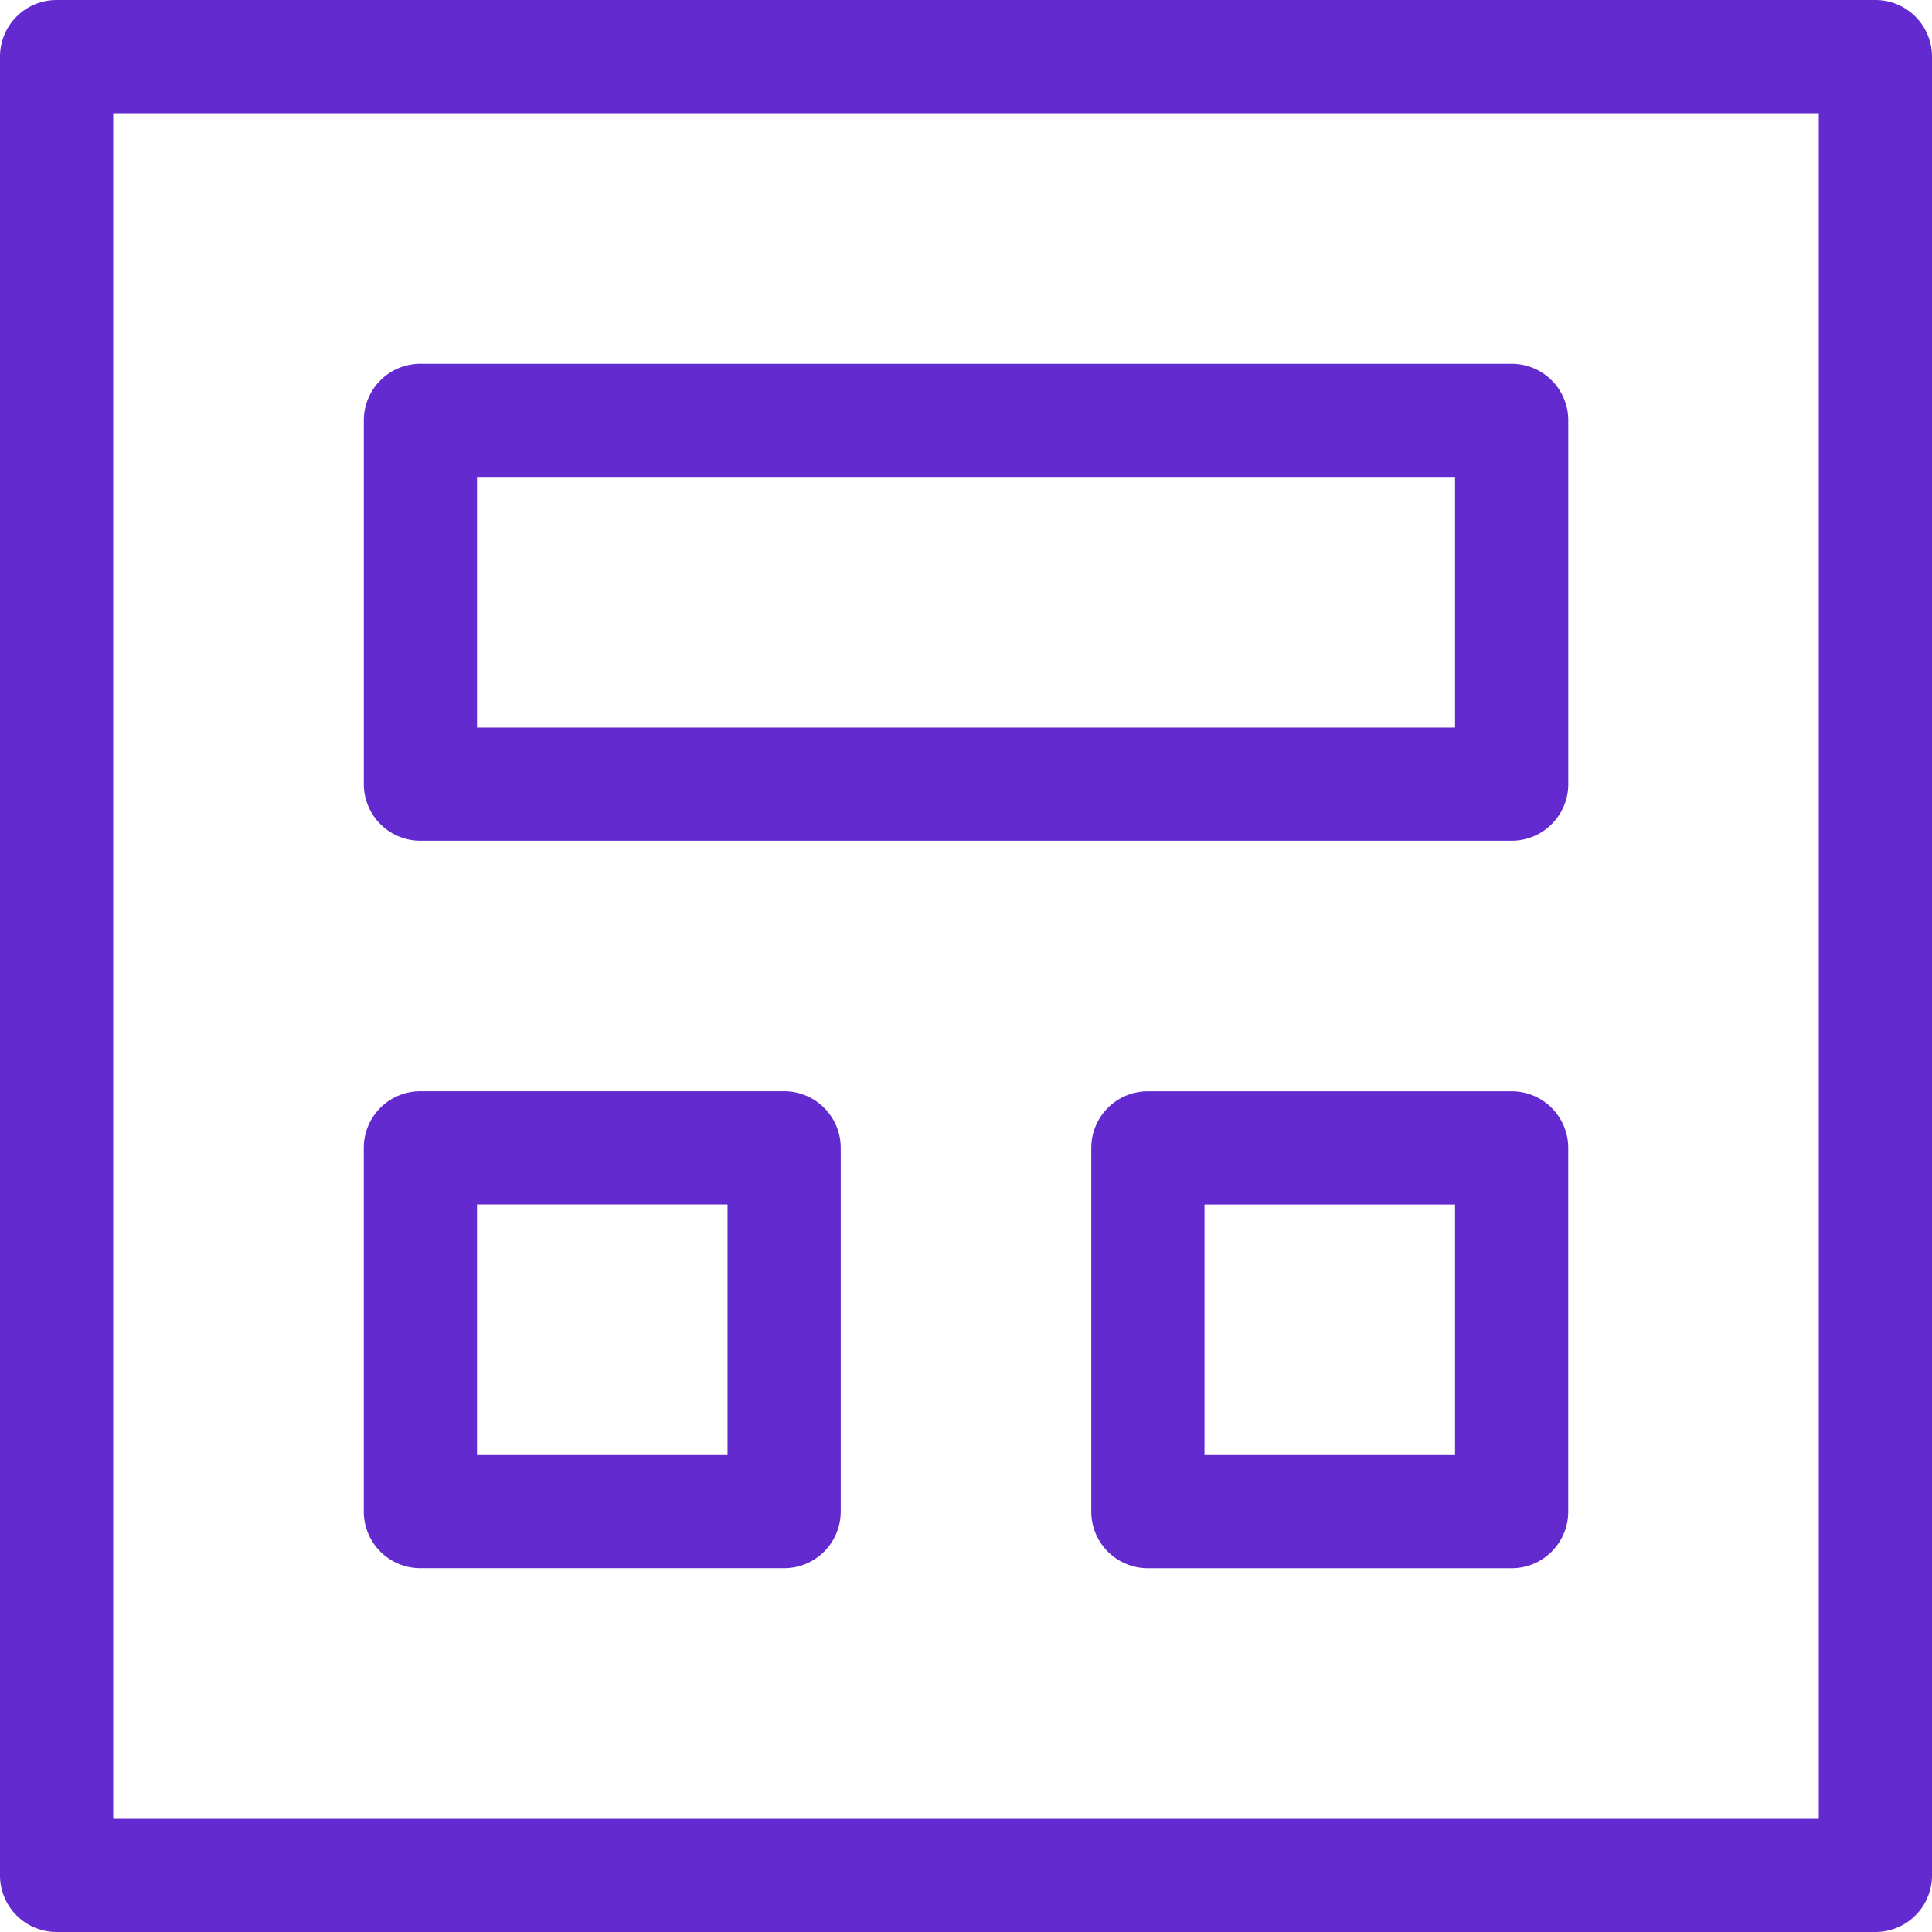
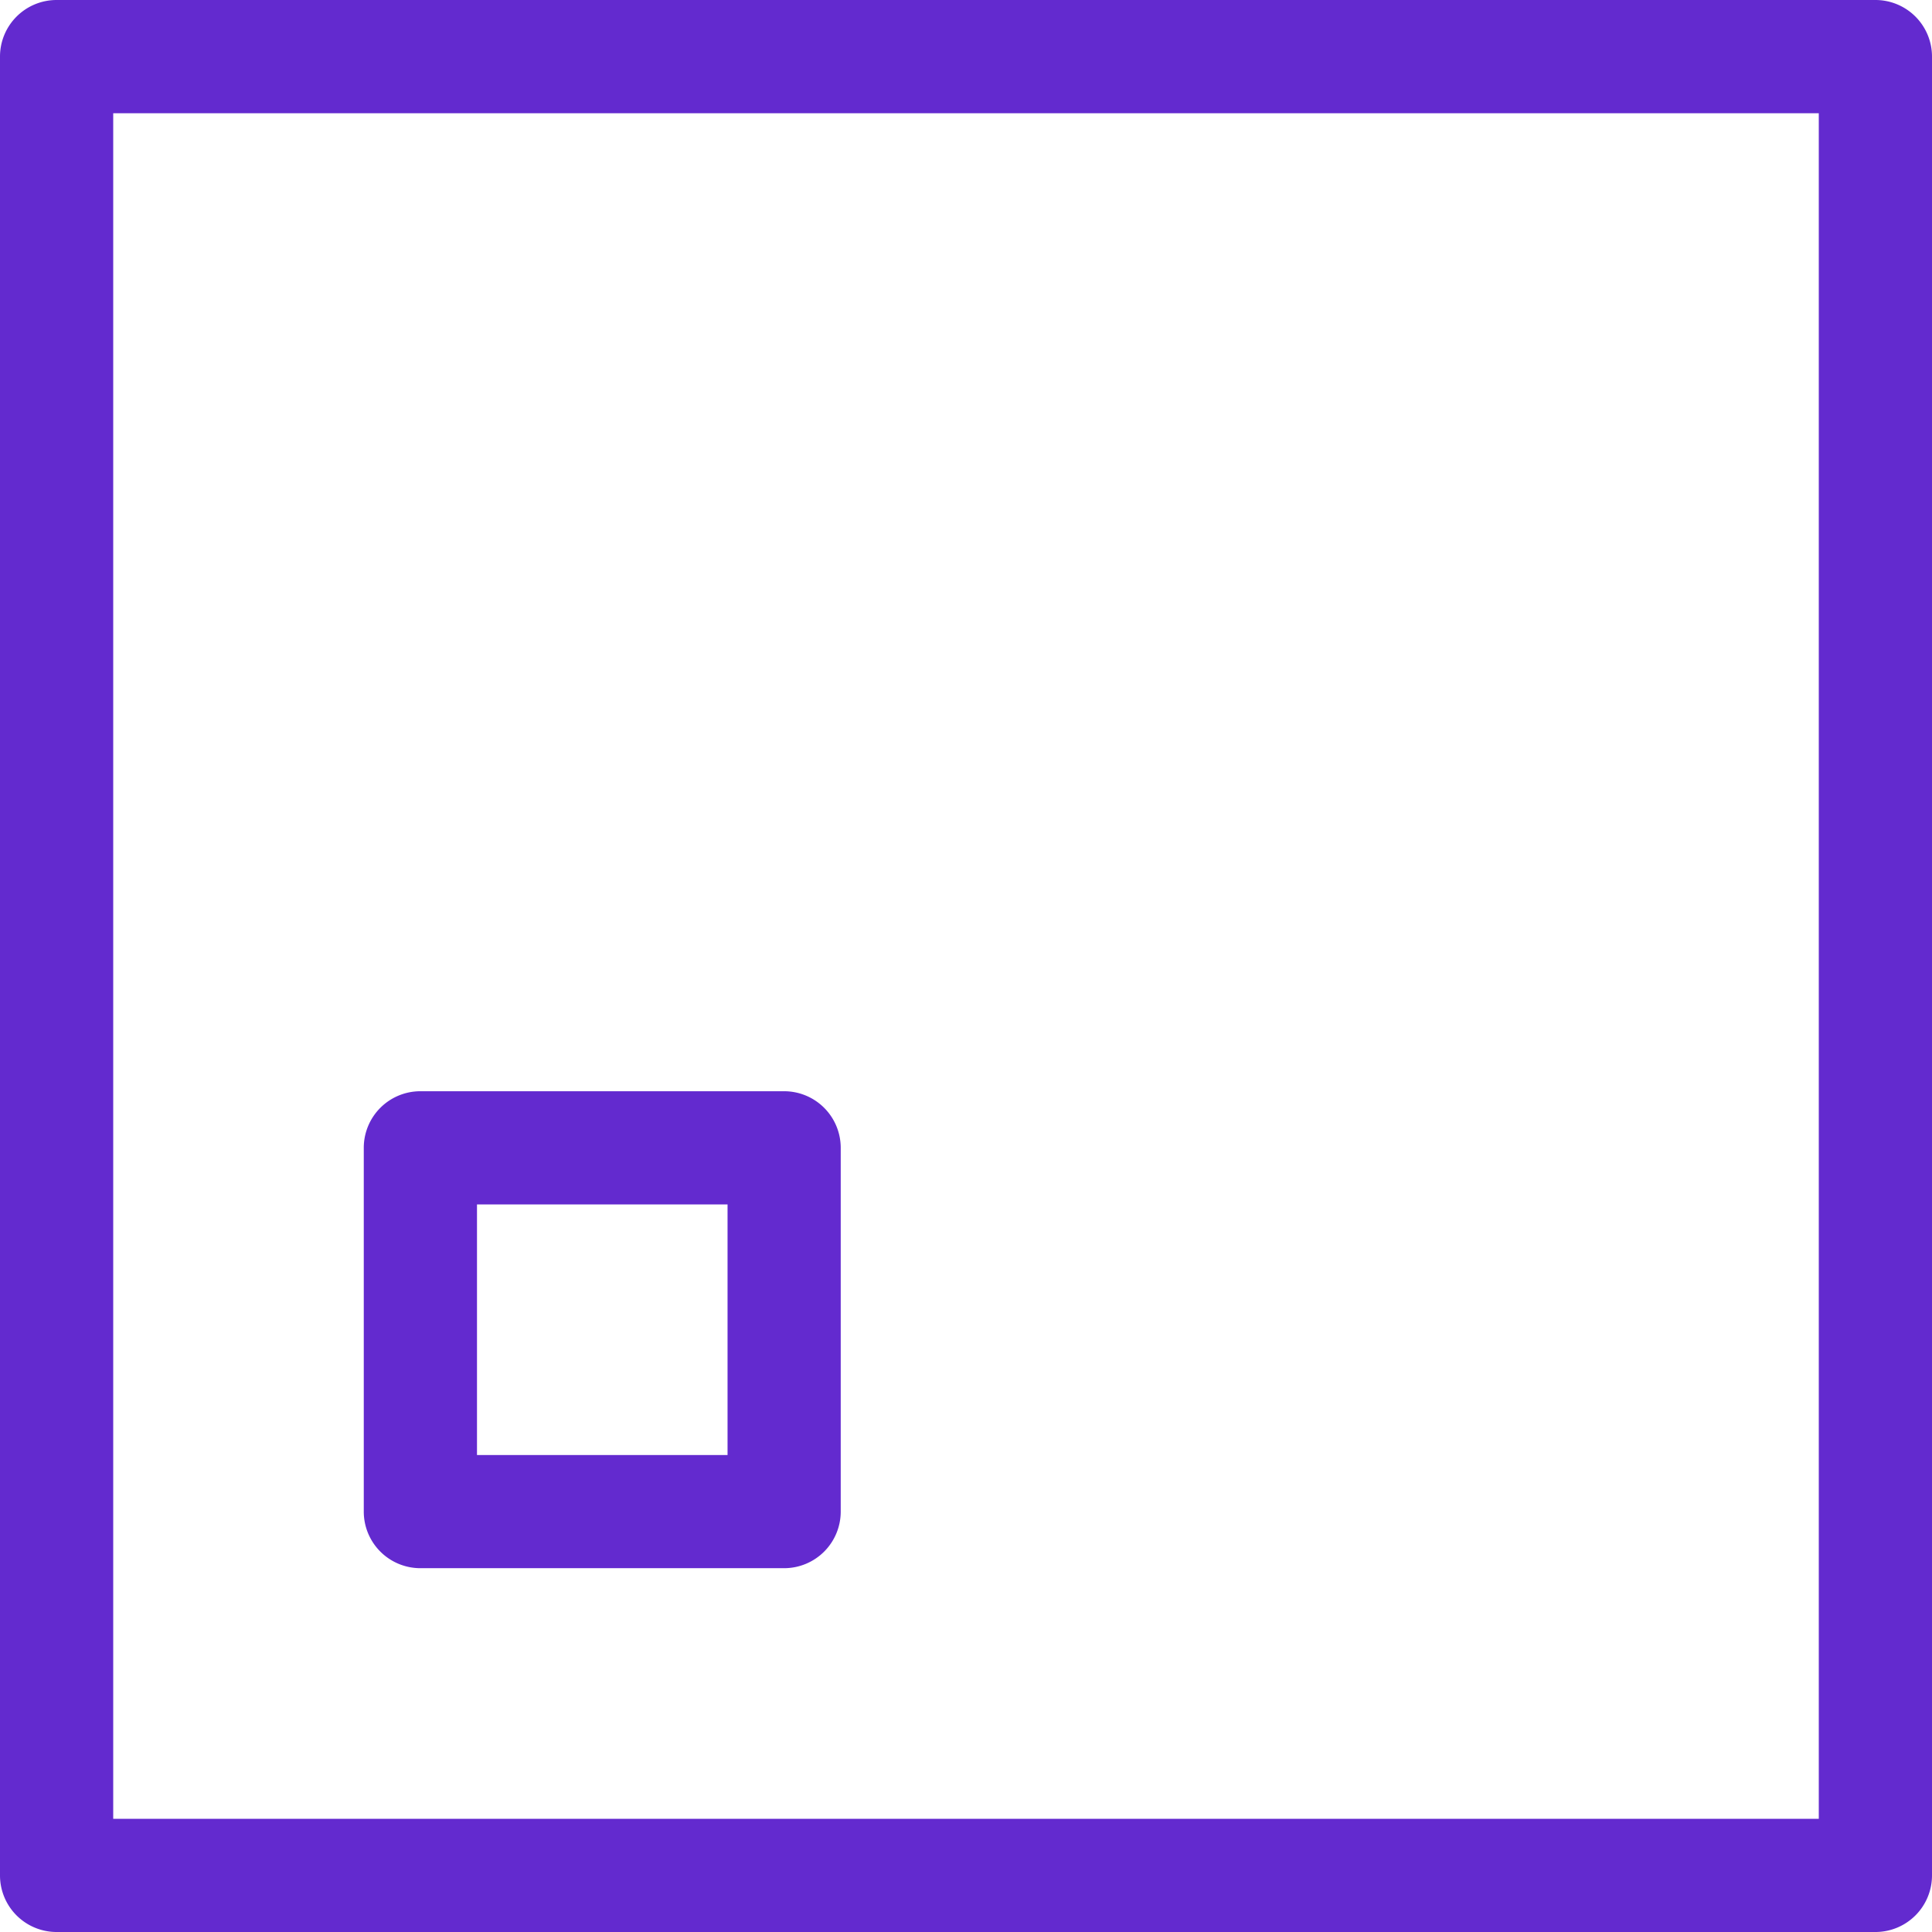
<svg xmlns="http://www.w3.org/2000/svg" id="framework" width="45" height="45" viewBox="0 0 45 45">
  <g id="Group_316" data-name="Group 316">
    <g id="Group_315" data-name="Group 315">
      <path id="Path_305" data-name="Path 305" d="M43.682,0H1.318A1.318,1.318,0,0,0,0,1.318V43.682A1.318,1.318,0,0,0,1.318,45H43.682A1.318,1.318,0,0,0,45,43.682V1.318A1.318,1.318,0,0,0,43.682,0ZM42.363,42.363H2.637V2.637H42.363Z" fill="#632acf" />
    </g>
  </g>
  <g id="Group_318" data-name="Group 318" transform="translate(8.473 8.473)">
    <g id="Group_317" data-name="Group 317">
-       <path id="Path_306" data-name="Path 306" d="M123.135,96.4H97.717A1.318,1.318,0,0,0,96.4,97.718v8.473a1.318,1.318,0,0,0,1.318,1.318h25.418a1.318,1.318,0,0,0,1.318-1.318V97.718A1.318,1.318,0,0,0,123.135,96.4Zm-1.318,8.473H99.036V99.037h22.781Z" transform="translate(-96.399 -96.4)" fill="#632acf" />
-     </g>
+       </g>
  </g>
  <g id="Group_320" data-name="Group 320" transform="translate(8.473 25.418)">
    <g id="Group_319" data-name="Group 319">
      <path id="Path_307" data-name="Path 307" d="M106.19,289.2H97.717a1.318,1.318,0,0,0-1.318,1.318v8.473a1.318,1.318,0,0,0,1.318,1.318h8.473a1.318,1.318,0,0,0,1.318-1.318v-8.473A1.318,1.318,0,0,0,106.19,289.2Zm-1.318,8.473H99.036v-5.836h5.836Z" transform="translate(-96.399 -289.201)" fill="#632acf" />
    </g>
  </g>
  <g id="Group_322" data-name="Group 322" transform="translate(25.418 25.418)">
    <g id="Group_321" data-name="Group 321">
-       <path id="Path_308" data-name="Path 308" d="M298.991,289.2h-8.473a1.318,1.318,0,0,0-1.318,1.318v8.473a1.318,1.318,0,0,0,1.318,1.318h8.473a1.318,1.318,0,0,0,1.318-1.318v-8.473A1.318,1.318,0,0,0,298.991,289.2Zm-1.318,8.473h-5.836v-5.836h5.836Z" transform="translate(-289.2 -289.2)" fill="#632acf" />
-     </g>
+       </g>
  </g>
</svg>